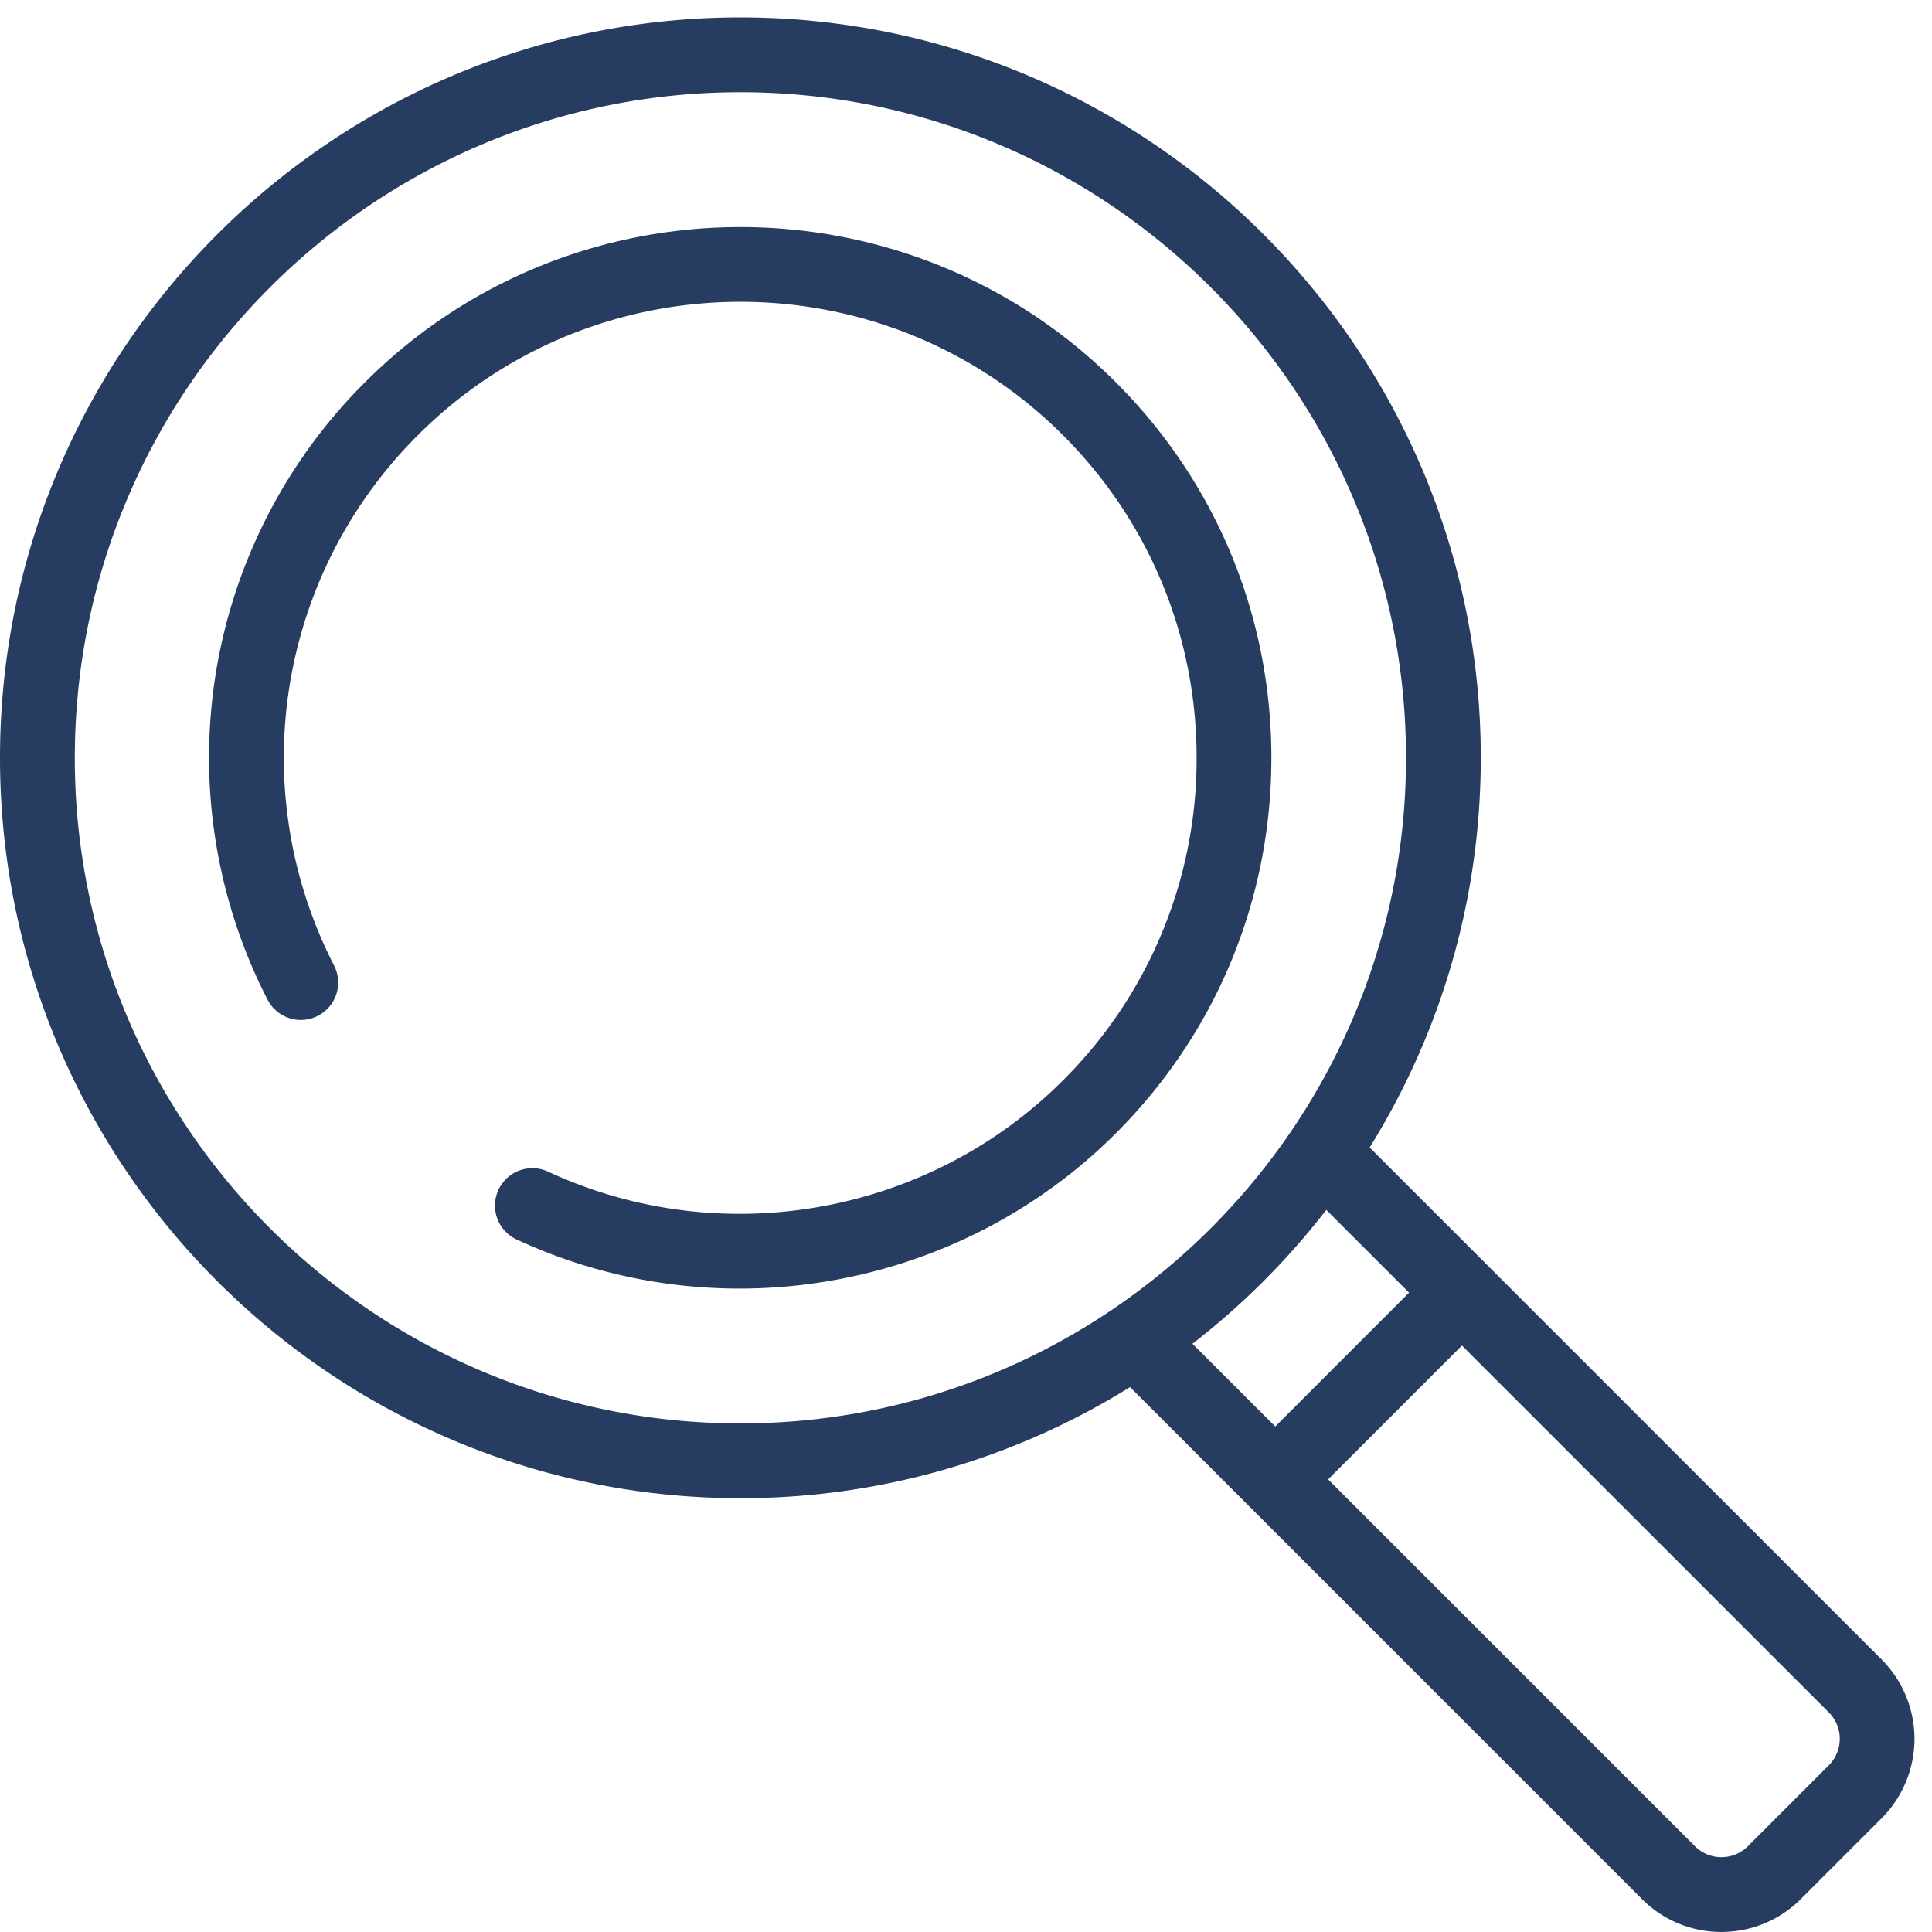
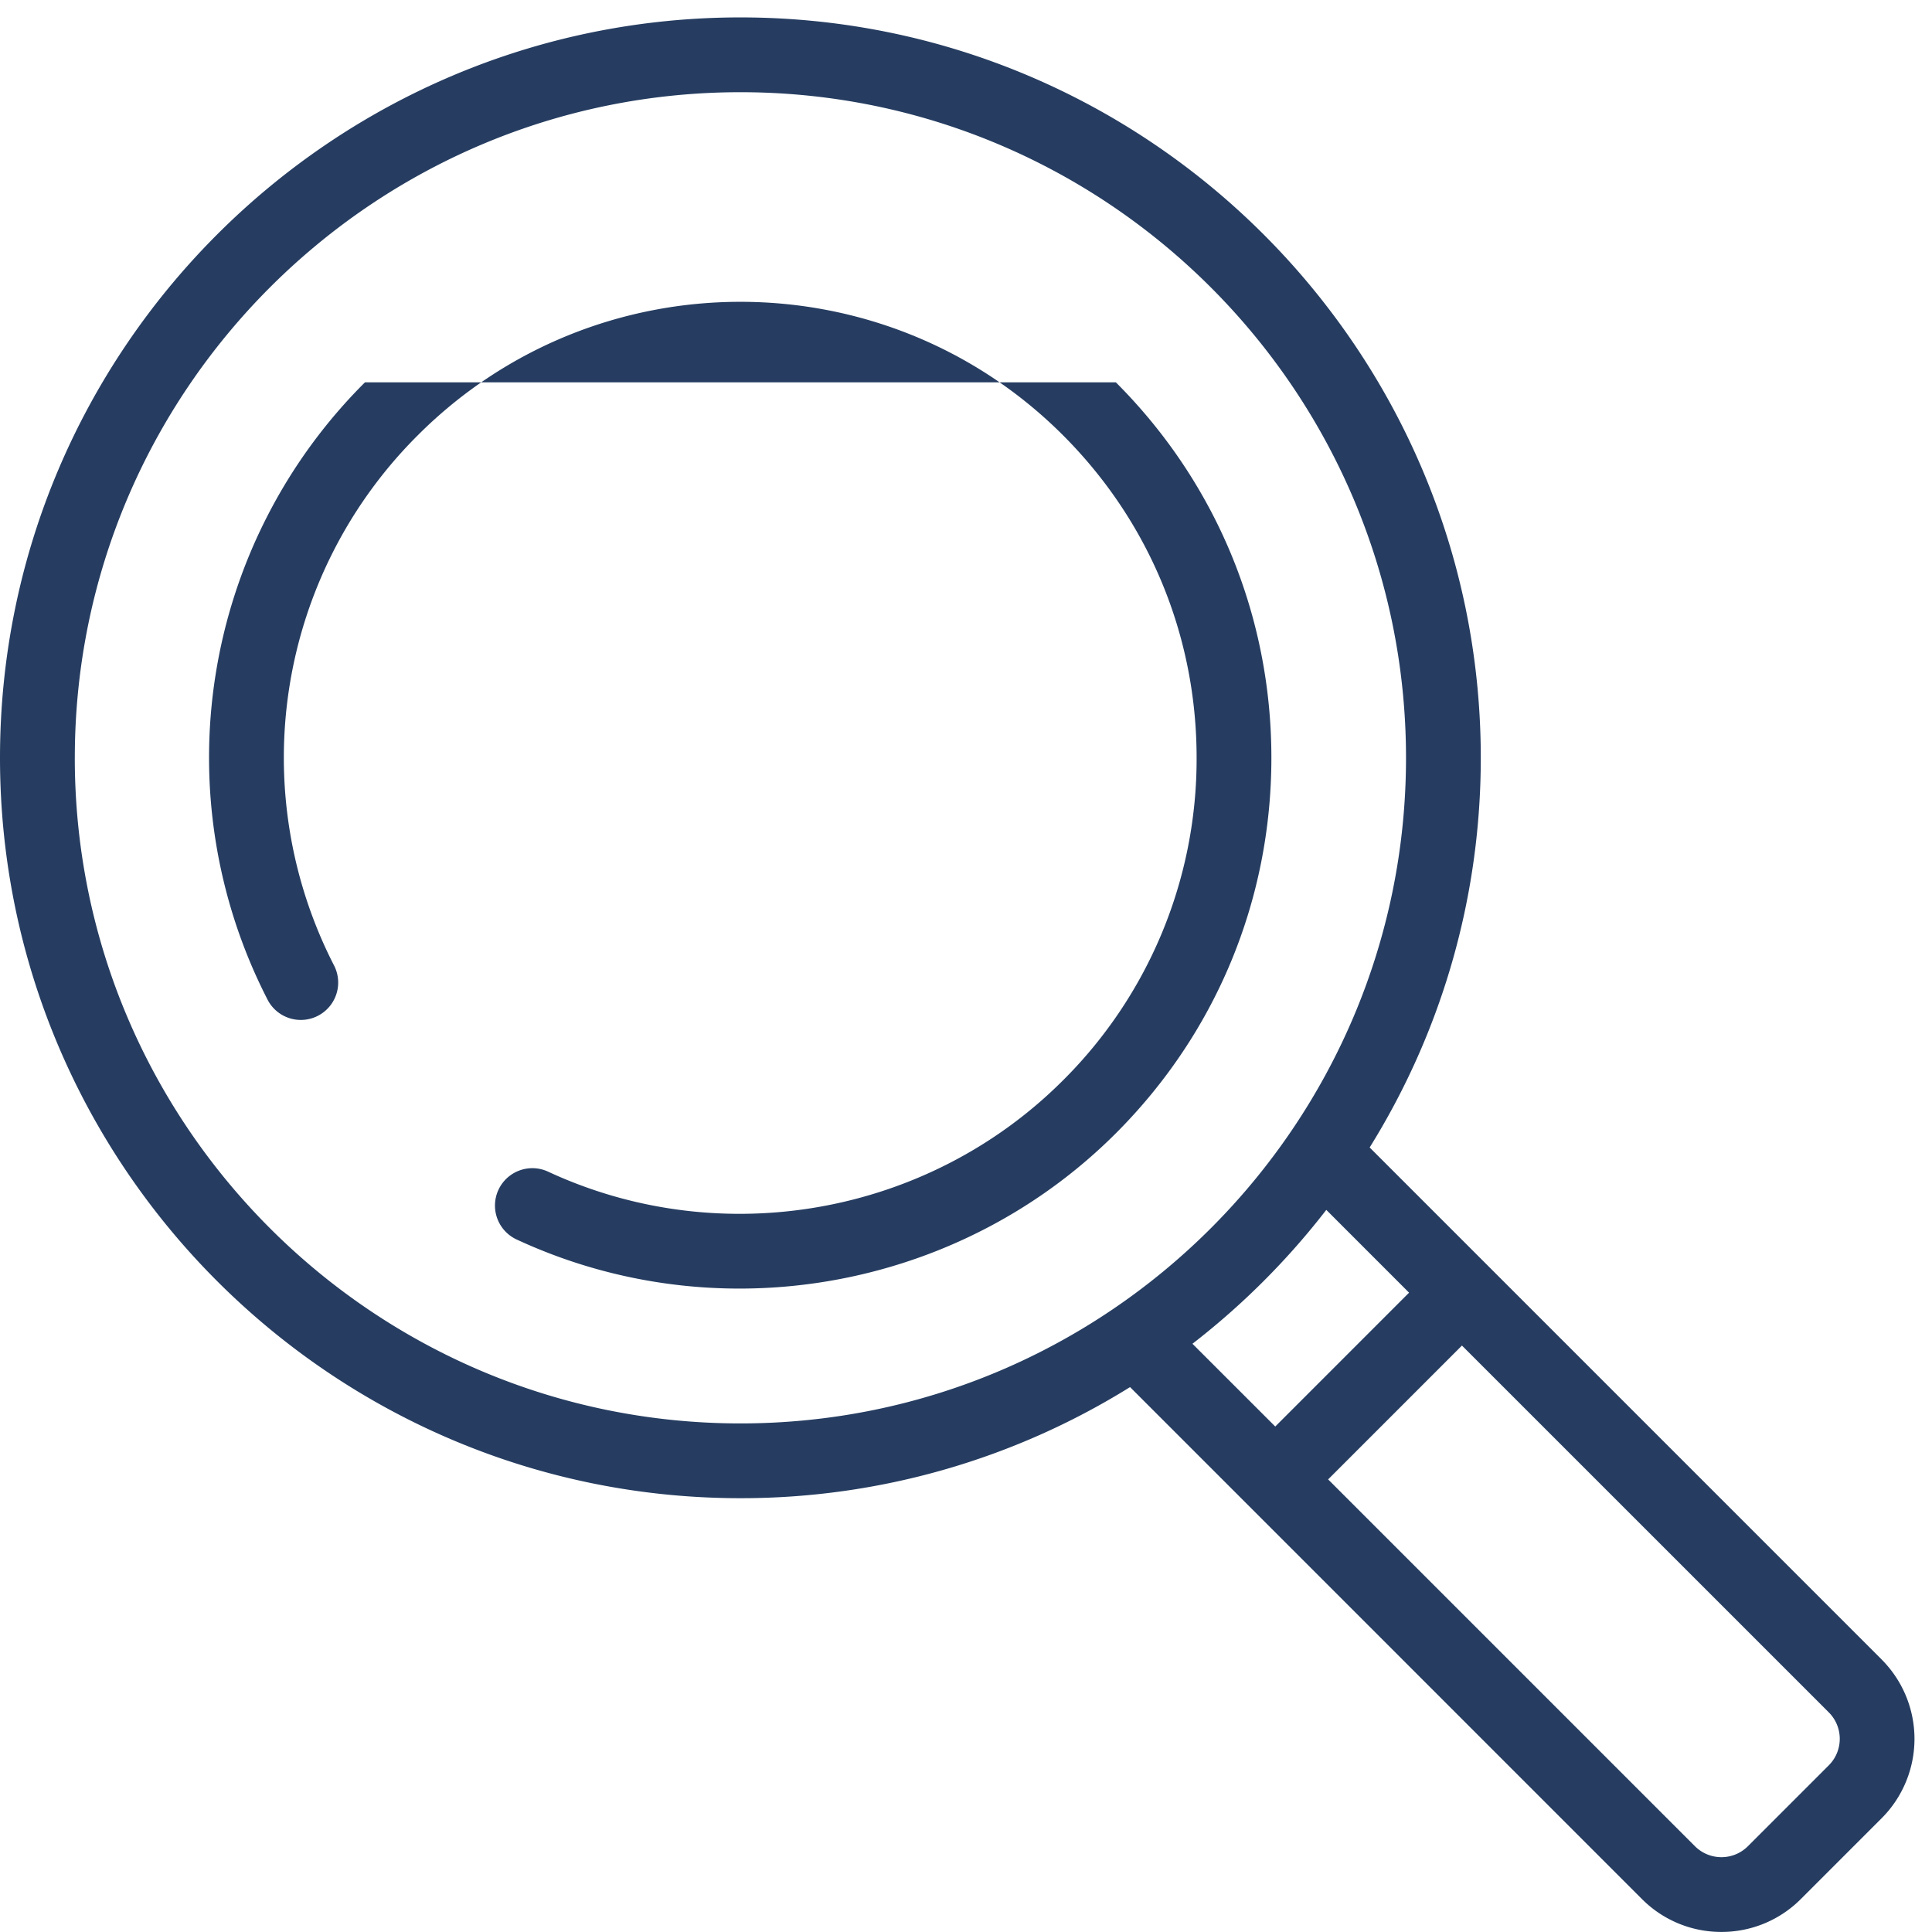
<svg xmlns="http://www.w3.org/2000/svg" width="91" height="91" viewBox="0 0 91 91">
  <g>
    <g>
-       <path fill="#263d61" d="M86.14 83.148a1.764 1.764 0 0 0 0-2.492L68.86 63.378l-6.303 6.304 17.279 17.279a1.764 1.764 0 0 0 2.491 0l3.813-3.813M62.47 56.988a35.187 35.187 0 0 1-6.304 6.305l3.9 3.898 6.303-6.304-3.899-3.9M3.523 35.695c0 17.287 14.064 31.35 31.35 31.35 17.288 0 31.352-14.063 31.352-31.35S52.16 4.343 34.874 4.343s-31.35 14.064-31.35 31.35M88.63 78.167a5.291 5.291 0 0 1 0 7.473l-3.813 3.813a5.269 5.269 0 0 1-3.737 1.544 5.266 5.266 0 0 1-3.737-1.544L53.227 65.334a34.662 34.662 0 0 1-18.353 5.233C15.644 70.567 0 54.923 0 35.694 0 16.464 15.644.82 34.874.82c19.23 0 34.873 15.644 34.873 34.874 0 6.73-1.918 13.02-5.234 18.354l24.118 24.118M52.559 18.009c4.724 4.724 7.325 11.004 7.325 17.685 0 6.68-2.6 12.961-7.325 17.685-4.783 4.783-11.218 7.315-17.731 7.315-3.56 0-7.143-.756-10.495-2.313a1.76 1.76 0 1 1 1.484-3.194c8.149 3.785 17.895 2.057 24.251-4.3a21.346 21.346 0 0 0 6.294-15.193c0-5.74-2.235-11.136-6.294-15.194-8.378-8.379-22.01-8.379-30.387 0a21.433 21.433 0 0 0-3.963 24.944 1.761 1.761 0 1 1-3.138 1.597 24.949 24.949 0 0 1 4.61-29.032c9.75-9.752 25.618-9.752 35.37 0" />
+       <path fill="#263d61" d="M86.14 83.148a1.764 1.764 0 0 0 0-2.492L68.86 63.378l-6.303 6.304 17.279 17.279a1.764 1.764 0 0 0 2.491 0l3.813-3.813M62.47 56.988a35.187 35.187 0 0 1-6.304 6.305l3.9 3.898 6.303-6.304-3.899-3.9M3.523 35.695c0 17.287 14.064 31.35 31.35 31.35 17.288 0 31.352-14.063 31.352-31.35S52.16 4.343 34.874 4.343s-31.35 14.064-31.35 31.35M88.63 78.167a5.291 5.291 0 0 1 0 7.473l-3.813 3.813a5.269 5.269 0 0 1-3.737 1.544 5.266 5.266 0 0 1-3.737-1.544L53.227 65.334a34.662 34.662 0 0 1-18.353 5.233C15.644 70.567 0 54.923 0 35.694 0 16.464 15.644.82 34.874.82c19.23 0 34.873 15.644 34.873 34.874 0 6.73-1.918 13.02-5.234 18.354l24.118 24.118M52.559 18.009c4.724 4.724 7.325 11.004 7.325 17.685 0 6.68-2.6 12.961-7.325 17.685-4.783 4.783-11.218 7.315-17.731 7.315-3.56 0-7.143-.756-10.495-2.313a1.76 1.76 0 1 1 1.484-3.194c8.149 3.785 17.895 2.057 24.251-4.3a21.346 21.346 0 0 0 6.294-15.193c0-5.74-2.235-11.136-6.294-15.194-8.378-8.379-22.01-8.379-30.387 0a21.433 21.433 0 0 0-3.963 24.944 1.761 1.761 0 1 1-3.138 1.597 24.949 24.949 0 0 1 4.61-29.032" />
    </g>
  </g>
</svg>